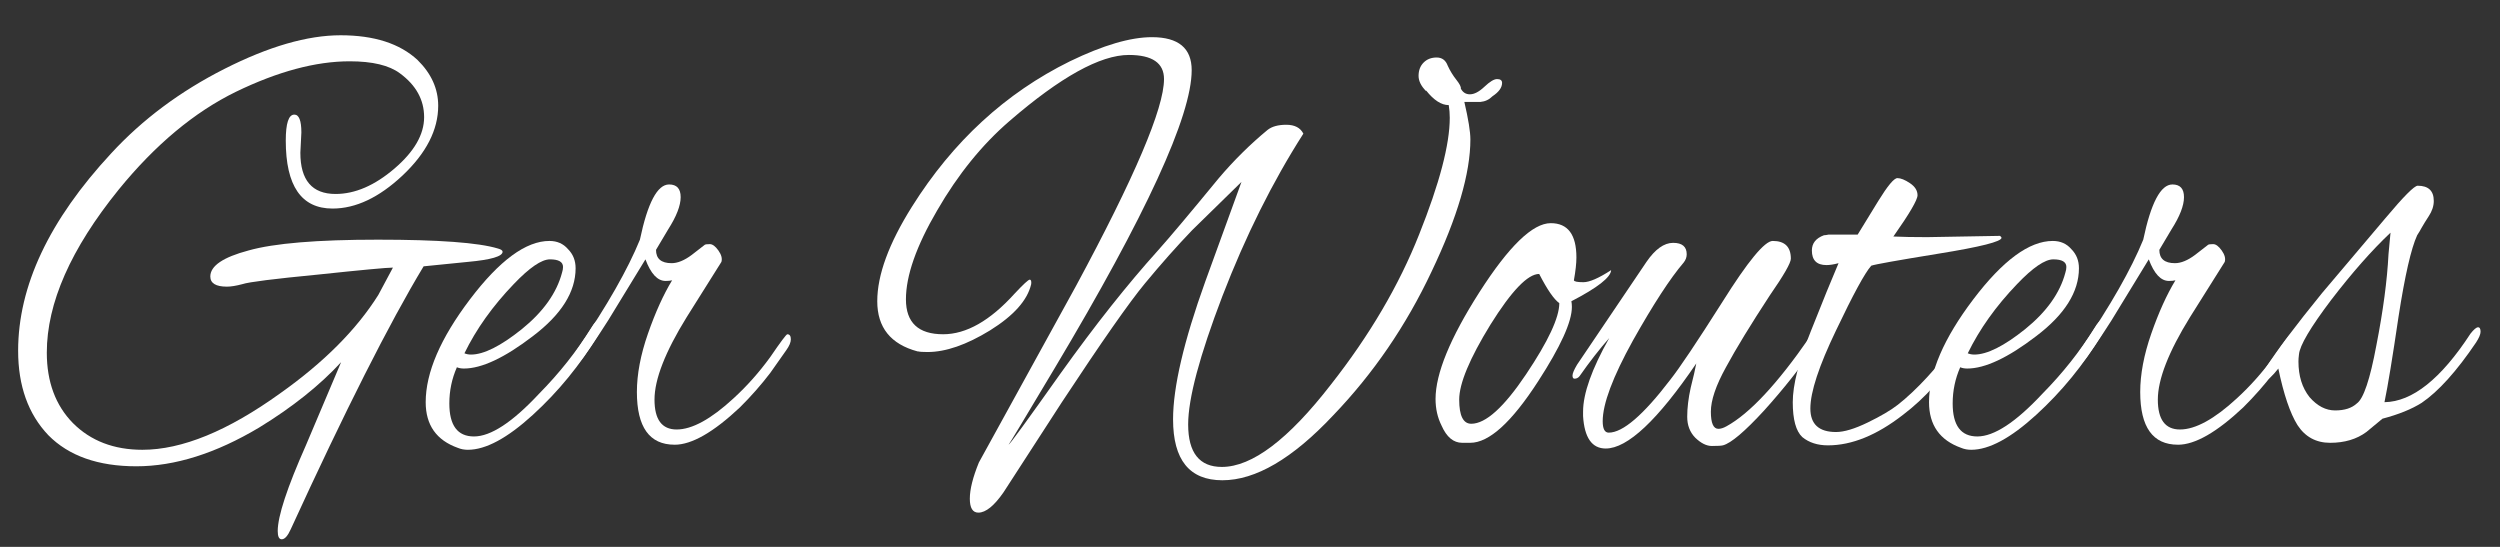
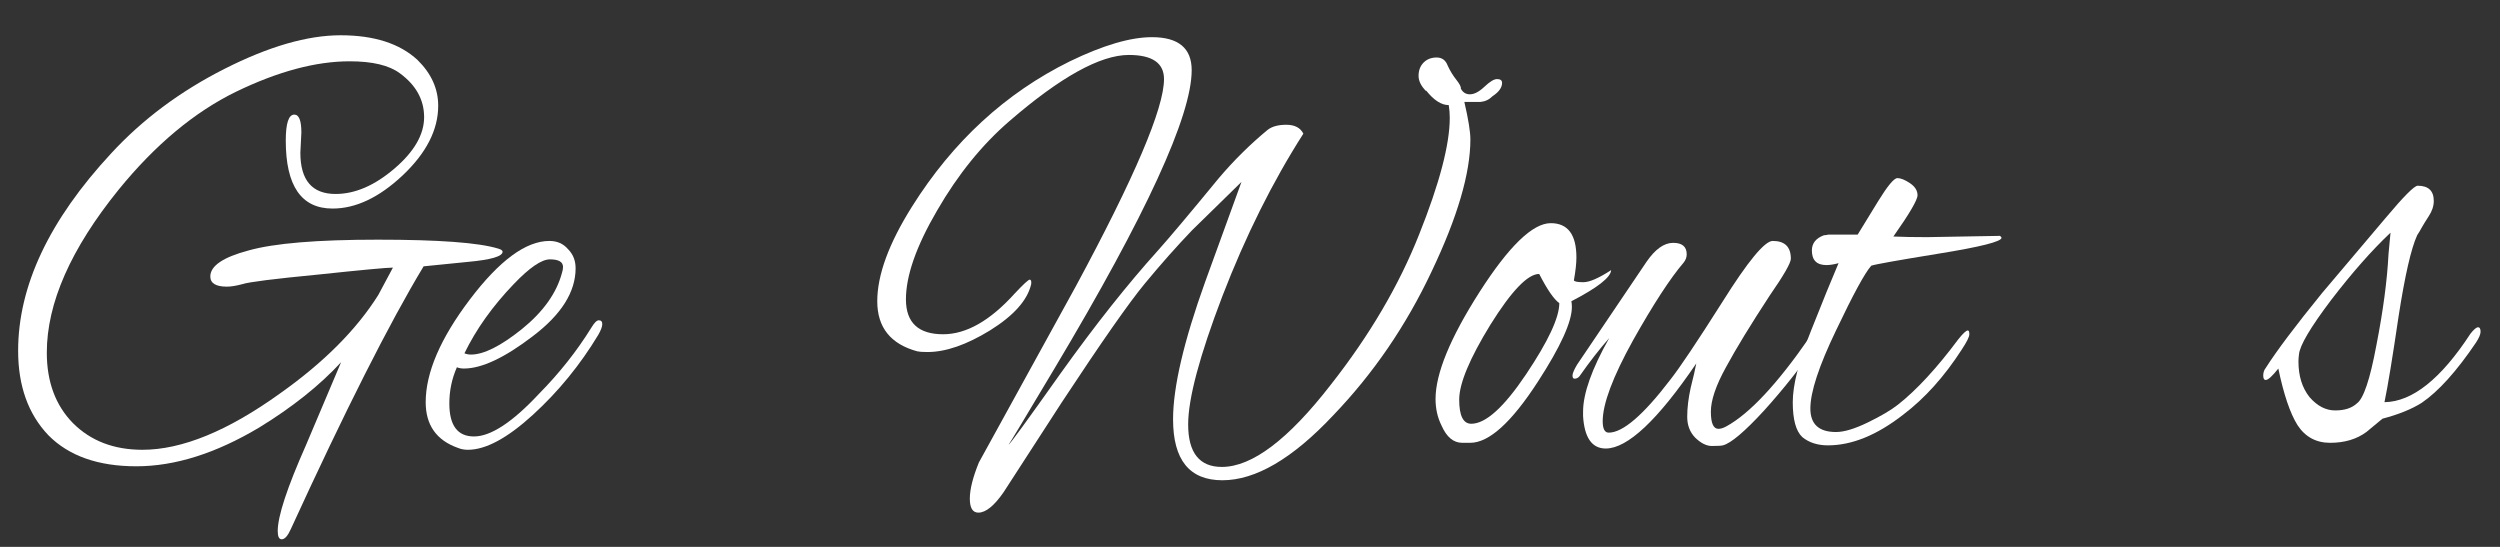
<svg xmlns="http://www.w3.org/2000/svg" xmlns:ns1="http://www.inkscape.org/namespaces/inkscape" xmlns:ns2="http://sodipodi.sourceforge.net/DTD/sodipodi-0.dtd" width="800" height="175" viewBox="0 0 800 175" id="svg2" version="1.1" ns1:version="0.91 r13725" ns2:docname="gerwouterslogo.svg">
  <rect x="0" y="0" width="800" height="175" fill="#333333" stroke="none" />
  <defs id="defs4" />
  <ns2:namedview id="base" pagecolor="#ffffff" bordercolor="#666666" borderopacity="1.0" ns1:pageopacity="0.0" ns1:pageshadow="2" ns1:zoom="0.35" ns1:cx="375" ns1:cy="291.42857" ns1:document-units="px" ns1:current-layer="text4136" showgrid="false" units="px" ns1:window-width="2519" ns1:window-height="1416" ns1:window-x="1961" ns1:window-y="24" ns1:window-maximized="1" />
  <g ns1:label="Layer 1" ns1:groupmode="layer" id="layer1" transform="translate(0,-877.362)">
    <g transform="scale(0.89,1.123)" style="font-style:normal;font-variant:normal;font-weight:normal;font-stretch:normal;font-size:180.881px;line-height:125%;font-family:'Alex Brush';-inkscape-font-specification:'Alex Brush, Normal';text-align:start;letter-spacing:0px;word-spacing:0px;writing-mode:lr-tb;text-anchor:start;fill:#0000ff;fill-opacity:1;stroke:none;stroke-width:1px;stroke-linecap:butt;stroke-linejoin:miter;stroke-opacity:1" id="text4136">
      <path d="m 108.358,818.994 -0.362,5.788 q 0,11.757 12.662,11.757 10.491,0 21.163,-7.235 10.672,-7.235 10.672,-14.651 0,-7.416 -8.682,-12.481 -5.788,-3.437 -18.088,-3.437 -18.269,0 -40.879,8.682 -22.429,8.682 -42.145,27.856 -25.866,25.323 -25.866,46.486 0,12.481 9.406,20.078 9.587,7.597 24.962,7.597 21.344,0 49.561,-16.098 23.515,-13.204 35.272,-28.037 l 5.246,-7.778 q -3.256,0 -26.951,1.99 -23.695,1.809 -27.132,2.713 -3.437,0.724 -5.607,0.724 -5.969,0 -5.969,-2.894 0,-4.522 13.747,-7.416 13.747,-3.075 46.486,-3.075 32.739,0 43.231,2.532 1.628,0.362 1.628,0.904 0,1.99 -12.481,2.894 -15.556,1.266 -15.918,1.266 -18.45,24.238 -47.753,74.885 -1.628,2.894 -3.256,2.894 -1.447,0 -1.447,-2.351 0,-6.331 10.129,-24.419 l 12.662,-23.695 q -11.576,9.948 -29.484,18.631 -23.334,11.034 -44.135,11.034 -20.62,0 -31.654,-8.863 -10.853,-9.044 -10.853,-24.057 0,-27.675 33.463,-56.254 16.822,-14.47 40.698,-24.057 23.876,-9.587 41.783,-9.587 18.088,0 27.675,7.054 7.416,5.788 7.416,13.023 0,10.31 -12.843,19.897 -12.662,9.406 -25.142,9.406 -16.822,0 -16.822,-19.354 0,-7.416 3.075,-7.416 2.532,0 2.532,5.065 z" style="fill:#ffffff" id="path4141" />
      <path d="m 168.252,909.435 q -1.99,0 -3.618,-0.543 -11.576,-3.256 -11.576,-13.023 0,-12.662 15.918,-29.303 15.918,-16.641 28.579,-16.641 4.16,0 6.693,2.351 2.713,2.171 2.713,5.426 0,10.129 -15.375,19.354 -15.194,9.225 -24.781,9.225 -1.447,0 -2.532,-0.362 -2.713,4.884 -2.713,10.31 0,9.406 8.863,9.406 9.044,0 23.334,-12.119 11.034,-8.863 18.812,-18.812 1.628,-2.171 2.713,-2.171 1.266,0 1.266,1.085 0,1.085 -1.447,3.075 -9.768,12.843 -23.515,22.791 -13.747,9.948 -23.334,9.948 z m 34.186,-52.094 q 0,-2.171 -4.703,-2.171 -4.522,0 -13.023,7.054 -11.396,9.406 -17.726,19.716 1.085,0.362 2.351,0.362 6.873,0 18.269,-7.235 11.576,-7.416 14.47,-16.098 0.362,-0.904 0.362,-1.628 z" style="fill:#ffffff" id="path4143" />
-       <path d="m 242.56,907.987 q -13.566,0 -13.566,-15.013 0,-7.597 3.979,-16.641 3.979,-9.044 8.682,-15.194 -0.904,0.181 -2.351,0.181 -4.341,0 -7.235,-6.15 l -13.385,17.365 q -11.215,13.928 -13.023,13.928 -0.904,0 -0.904,-0.724 0,-1.809 3.075,-5.246 15.737,-18.269 22.248,-30.931 4.16,-15.737 10.491,-15.737 4.16,0 4.16,3.618 0,3.618 -4.522,9.225 l -4.341,5.788 q 0,3.799 5.607,3.799 3.256,0 7.235,-2.351 l 4.703,-2.894 q 0.362,-0.181 1.809,-0.181 1.447,0 3.075,1.809 1.628,1.809 1.085,3.256 l -12.481,15.737 q -11.576,14.832 -11.576,23.515 0,8.501 7.959,8.501 8.321,0 20.44,-8.863 7.235,-5.246 13.204,-11.757 5.607,-6.512 6.15,-6.512 1.266,0 1.266,1.447 0,1.266 -1.628,3.075 l -5.788,6.512 q -4.884,5.065 -10.853,9.768 -14.29,10.672 -23.515,10.672 z" style="fill:#ffffff" id="path4145" />
      <path d="m 427.203,902.199 q 0,12.119 12.119,12.119 16.279,0 39.251,-23.515 20.801,-20.982 31.654,-42.688 11.034,-21.887 11.034,-33.282 0,-1.809 -0.362,-3.618 -3.979,0 -8.14,-4.16 l 0,0.181 q -2.713,-2.171 -2.713,-4.341 0,-2.351 1.809,-3.799 1.809,-1.447 4.703,-1.447 2.894,0 3.979,2.351 1.266,2.171 3.075,3.979 1.809,1.809 1.628,2.532 1.085,1.628 3.256,1.628 2.351,0 5.246,-2.171 2.894,-2.171 4.522,-2.171 1.809,0 1.809,1.085 0,1.99 -3.437,3.799 -1.809,1.447 -4.341,1.628 l -5.788,0 q 2.171,7.416 2.171,10.672 0,14.47 -13.928,37.623 -13.747,23.153 -35.453,41.06 -21.887,18.45 -39.794,18.45 -17.726,0 -17.726,-17.365 0,-13.747 11.576,-39.251 l 13.023,-28.398 -17.726,13.747 q -8.321,6.873 -17.003,15.194 -8.501,8.14 -29.845,33.825 l -20.982,25.685 q -5.065,5.788 -9.044,5.788 -3.075,0 -3.075,-3.979 0,-3.979 3.256,-10.31 l 34.91,-50.285 q 31.654,-46.486 31.654,-58.967 0,-6.873 -12.662,-6.873 -15.375,0 -42.869,18.812 -14.832,10.129 -26.047,25.504 -11.215,15.194 -11.215,25.323 0,9.948 13.385,9.948 12.481,0 25.685,-11.576 4.703,-3.979 5.426,-3.979 0.724,0 0.543,1.266 -1.99,6.873 -14.832,13.204 -12.662,6.15 -22.429,6.15 -2.532,0 -3.437,-0.181 l -0.181,0 q -14.47,-3.075 -14.47,-14.29 0,-11.215 12.481,-26.951 22.067,-27.856 56.797,-41.422 17.907,-6.873 29.484,-6.873 14.29,0 14.29,9.406 0,19.535 -49.2,84.833 -16.46,21.887 -16.641,21.887 0.543,0 18.812,-20.44 18.45,-20.44 34.91,-34.91 6.331,-5.607 21.887,-20.62 8.14,-7.597 17.545,-13.747 2.351,-1.447 6.693,-1.447 4.522,0 6.15,2.532 -16.641,20.62 -29.122,46.306 -12.3,25.504 -12.3,36.538 z m 105.092,-91.887 0.181,0 -0.181,0 z" style="fill:#ffffff" id="path4147" />
      <path d="m 565.172,868.736 q 0,6.331 -12.119,21.163 -14.29,17.545 -24.419,17.545 l -2.894,0 q -4.703,0 -7.416,-4.884 -2.171,-3.437 -2.171,-7.597 0,-10.853 15.737,-30.388 15.918,-19.716 25.685,-19.716 9.225,0 9.225,9.768 0,2.532 -0.904,6.512 0.181,0.543 3.437,0.543 3.256,0 9.948,-3.437 -0.181,3.075 -14.29,8.863 0.181,0.724 0.181,1.628 z m -11.757,-9.406 q -6.15,0 -17.545,14.47 -11.215,14.47 -11.215,21.344 0,6.873 4.341,6.873 7.778,0 19.716,-14.109 11.938,-14.109 11.938,-20.259 -2.894,-1.628 -7.235,-8.321 z" style="fill:#ffffff" id="path4149" />
      <path d="m 619.482,908.168 q -0.904,0.181 -3.979,0.181 -2.894,0 -5.969,-2.351 -2.894,-2.351 -2.894,-5.969 0,-3.798 1.266,-8.321 1.447,-4.522 1.99,-6.873 -20.801,24.238 -32.559,24.238 -7.416,0 -8.14,-9.225 0,-0.724 0,-1.266 0,-7.778 9.406,-20.982 -5.246,4.703 -10.672,10.853 -0.724,0.724 -1.809,0.724 -0.724,0 -0.724,-0.904 0,-0.904 1.628,-3.075 l 24.962,-29.303 q 4.703,-5.426 9.587,-5.426 4.884,0 4.884,3.256 0,1.266 -1.085,2.351 -7.235,6.693 -18.269,22.248 -10.853,15.556 -10.853,22.972 0,3.256 2.171,3.256 7.597,0 22.067,-15.013 5.065,-5.065 18.812,-22.248 13.747,-17.365 18.088,-17.365 6.512,0 6.512,5.065 0,1.809 -7.597,10.491 -10.31,12.481 -15.737,20.44 -5.426,7.778 -5.426,12.662 0,4.884 2.713,4.884 1.266,0 2.894,-0.724 12.481,-5.426 29.845,-25.323 1.085,-1.266 2.171,-1.266 1.085,0 1.085,1.266 0,1.085 -1.266,2.532 -7.778,9.044 -18.269,18.269 -10.491,9.044 -14.832,9.948 z" style="fill:#ffffff" id="path4151" />
      <path d="m 693.061,848.839 26.047,-0.362 q 0.543,0.362 0.543,0.543 0,1.628 -22.61,4.522 -22.429,2.894 -24.238,3.437 -3.437,3.075 -12.662,18.45 -9.225,15.194 -9.225,22.248 0,6.693 9.225,6.693 4.341,0 11.396,-2.713 7.054,-2.713 10.853,-5.065 10.129,-6.331 21.706,-18.631 2.532,-2.532 3.437,-2.532 0.543,0 0.543,1.085 0,1.085 -2.713,4.341 -9.406,11.576 -21.163,18.631 -14.109,8.682 -26.951,8.682 -5.607,0 -9.225,-2.351 -3.437,-2.532 -3.437,-9.948 0,-7.416 6.512,-20.259 6.512,-13.023 9.948,-19.354 -2.532,0.543 -4.341,0.543 -5.246,0 -5.246,-4.16 0,-3.075 4.341,-4.341 0.543,0 1.628,-0.181 l 10.491,0 q 3.256,-4.16 7.416,-9.587 5.065,-6.512 6.873,-6.512 1.809,0 4.522,1.447 2.713,1.447 2.713,3.437 0,1.99 -8.682,11.757 4.703,0.181 12.3,0.181 z" style="fill:#ffffff" id="path4153" />
-       <path d="m 708.775,909.435 q -1.99,0 -3.618,-0.543 -11.576,-3.256 -11.576,-13.023 0,-12.662 15.918,-29.303 15.918,-16.641 28.579,-16.641 4.16,0 6.693,2.351 2.713,2.171 2.713,5.426 0,10.129 -15.375,19.354 -15.194,9.225 -24.781,9.225 -1.447,0 -2.532,-0.362 -2.713,4.884 -2.713,10.31 0,9.406 8.863,9.406 9.044,0 23.334,-12.119 11.034,-8.863 18.812,-18.812 1.628,-2.171 2.713,-2.171 1.266,0 1.266,1.085 0,1.085 -1.447,3.075 -9.768,12.843 -23.515,22.791 -13.747,9.948 -23.334,9.948 z m 34.186,-52.094 q 0,-2.171 -4.703,-2.171 -4.522,0 -13.023,7.054 -11.395,9.406 -17.726,19.716 1.085,0.362 2.351,0.362 6.873,0 18.269,-7.235 11.576,-7.416 14.47,-16.098 0.362,-0.904 0.362,-1.628 z" style="fill:#ffffff" id="path4155" />
-       <path d="m 783.083,907.987 q -13.566,0 -13.566,-15.013 0,-7.597 3.979,-16.641 3.979,-9.044 8.682,-15.194 -0.904,0.181 -2.351,0.181 -4.341,0 -7.235,-6.15 l -13.385,17.365 q -11.215,13.928 -13.023,13.928 -0.904,0 -0.904,-0.724 0,-1.809 3.075,-5.246 15.737,-18.269 22.248,-30.931 4.16,-15.737 10.491,-15.737 4.16,0 4.16,3.618 0,3.618 -4.522,9.225 l -4.341,5.788 q 0,3.799 5.607,3.799 3.256,0 7.235,-2.351 l 4.703,-2.894 q 0.362,-0.181 1.809,-0.181 1.447,0 3.075,1.809 1.628,1.809 1.085,3.256 l -12.481,15.737 q -11.576,14.832 -11.576,23.515 0,8.501 7.959,8.501 8.321,0 20.44,-8.863 7.235,-5.246 13.204,-11.757 5.607,-6.512 6.15,-6.512 1.266,0 1.266,1.447 0,1.266 -1.628,3.075 l -5.788,6.512 q -4.884,5.065 -10.853,9.768 -14.29,10.672 -23.515,10.672 z" style="fill:#ffffff" id="path4157" />
      <path d="m 850.828,904.37 q -5.246,3.075 -13.023,3.075 -7.597,0 -11.757,-5.065 -3.979,-5.065 -6.873,-16.098 -3.256,3.256 -4.522,3.256 -0.904,0 -0.904,-1.266 0,-1.266 0.904,-2.171 5.969,-7.416 20.259,-21.344 L 857.702,843.413 q 9.768,-9.225 11.576,-9.225 5.788,0 5.788,4.341 0,2.171 -1.809,4.341 -1.628,1.99 -2.532,3.256 -0.724,1.085 -1.628,2.171 -3.256,5.607 -6.693,23.153 -3.256,17.545 -5.065,24.419 15.013,-0.181 30.931,-19.535 1.809,-1.809 2.713,-1.809 0.904,0 0.904,1.266 0,1.085 -1.628,3.075 -10.491,12.3 -19.535,17.184 -5.426,2.713 -14.109,4.522 l -5.788,3.799 z m -24.419,-20.078 q 0,6.15 3.979,10.129 4.16,3.799 9.225,3.799 5.065,0 7.778,-1.99 3.618,-1.99 7.054,-16.641 3.618,-14.651 4.341,-25.866 l 0.724,-6.15 q -9.948,7.416 -21.344,19.173 -11.215,11.757 -11.576,15.556 -0.181,1.085 -0.181,1.99 z" style="fill:#ffffff" id="path4159" />
    </g>
  </g>
</svg>